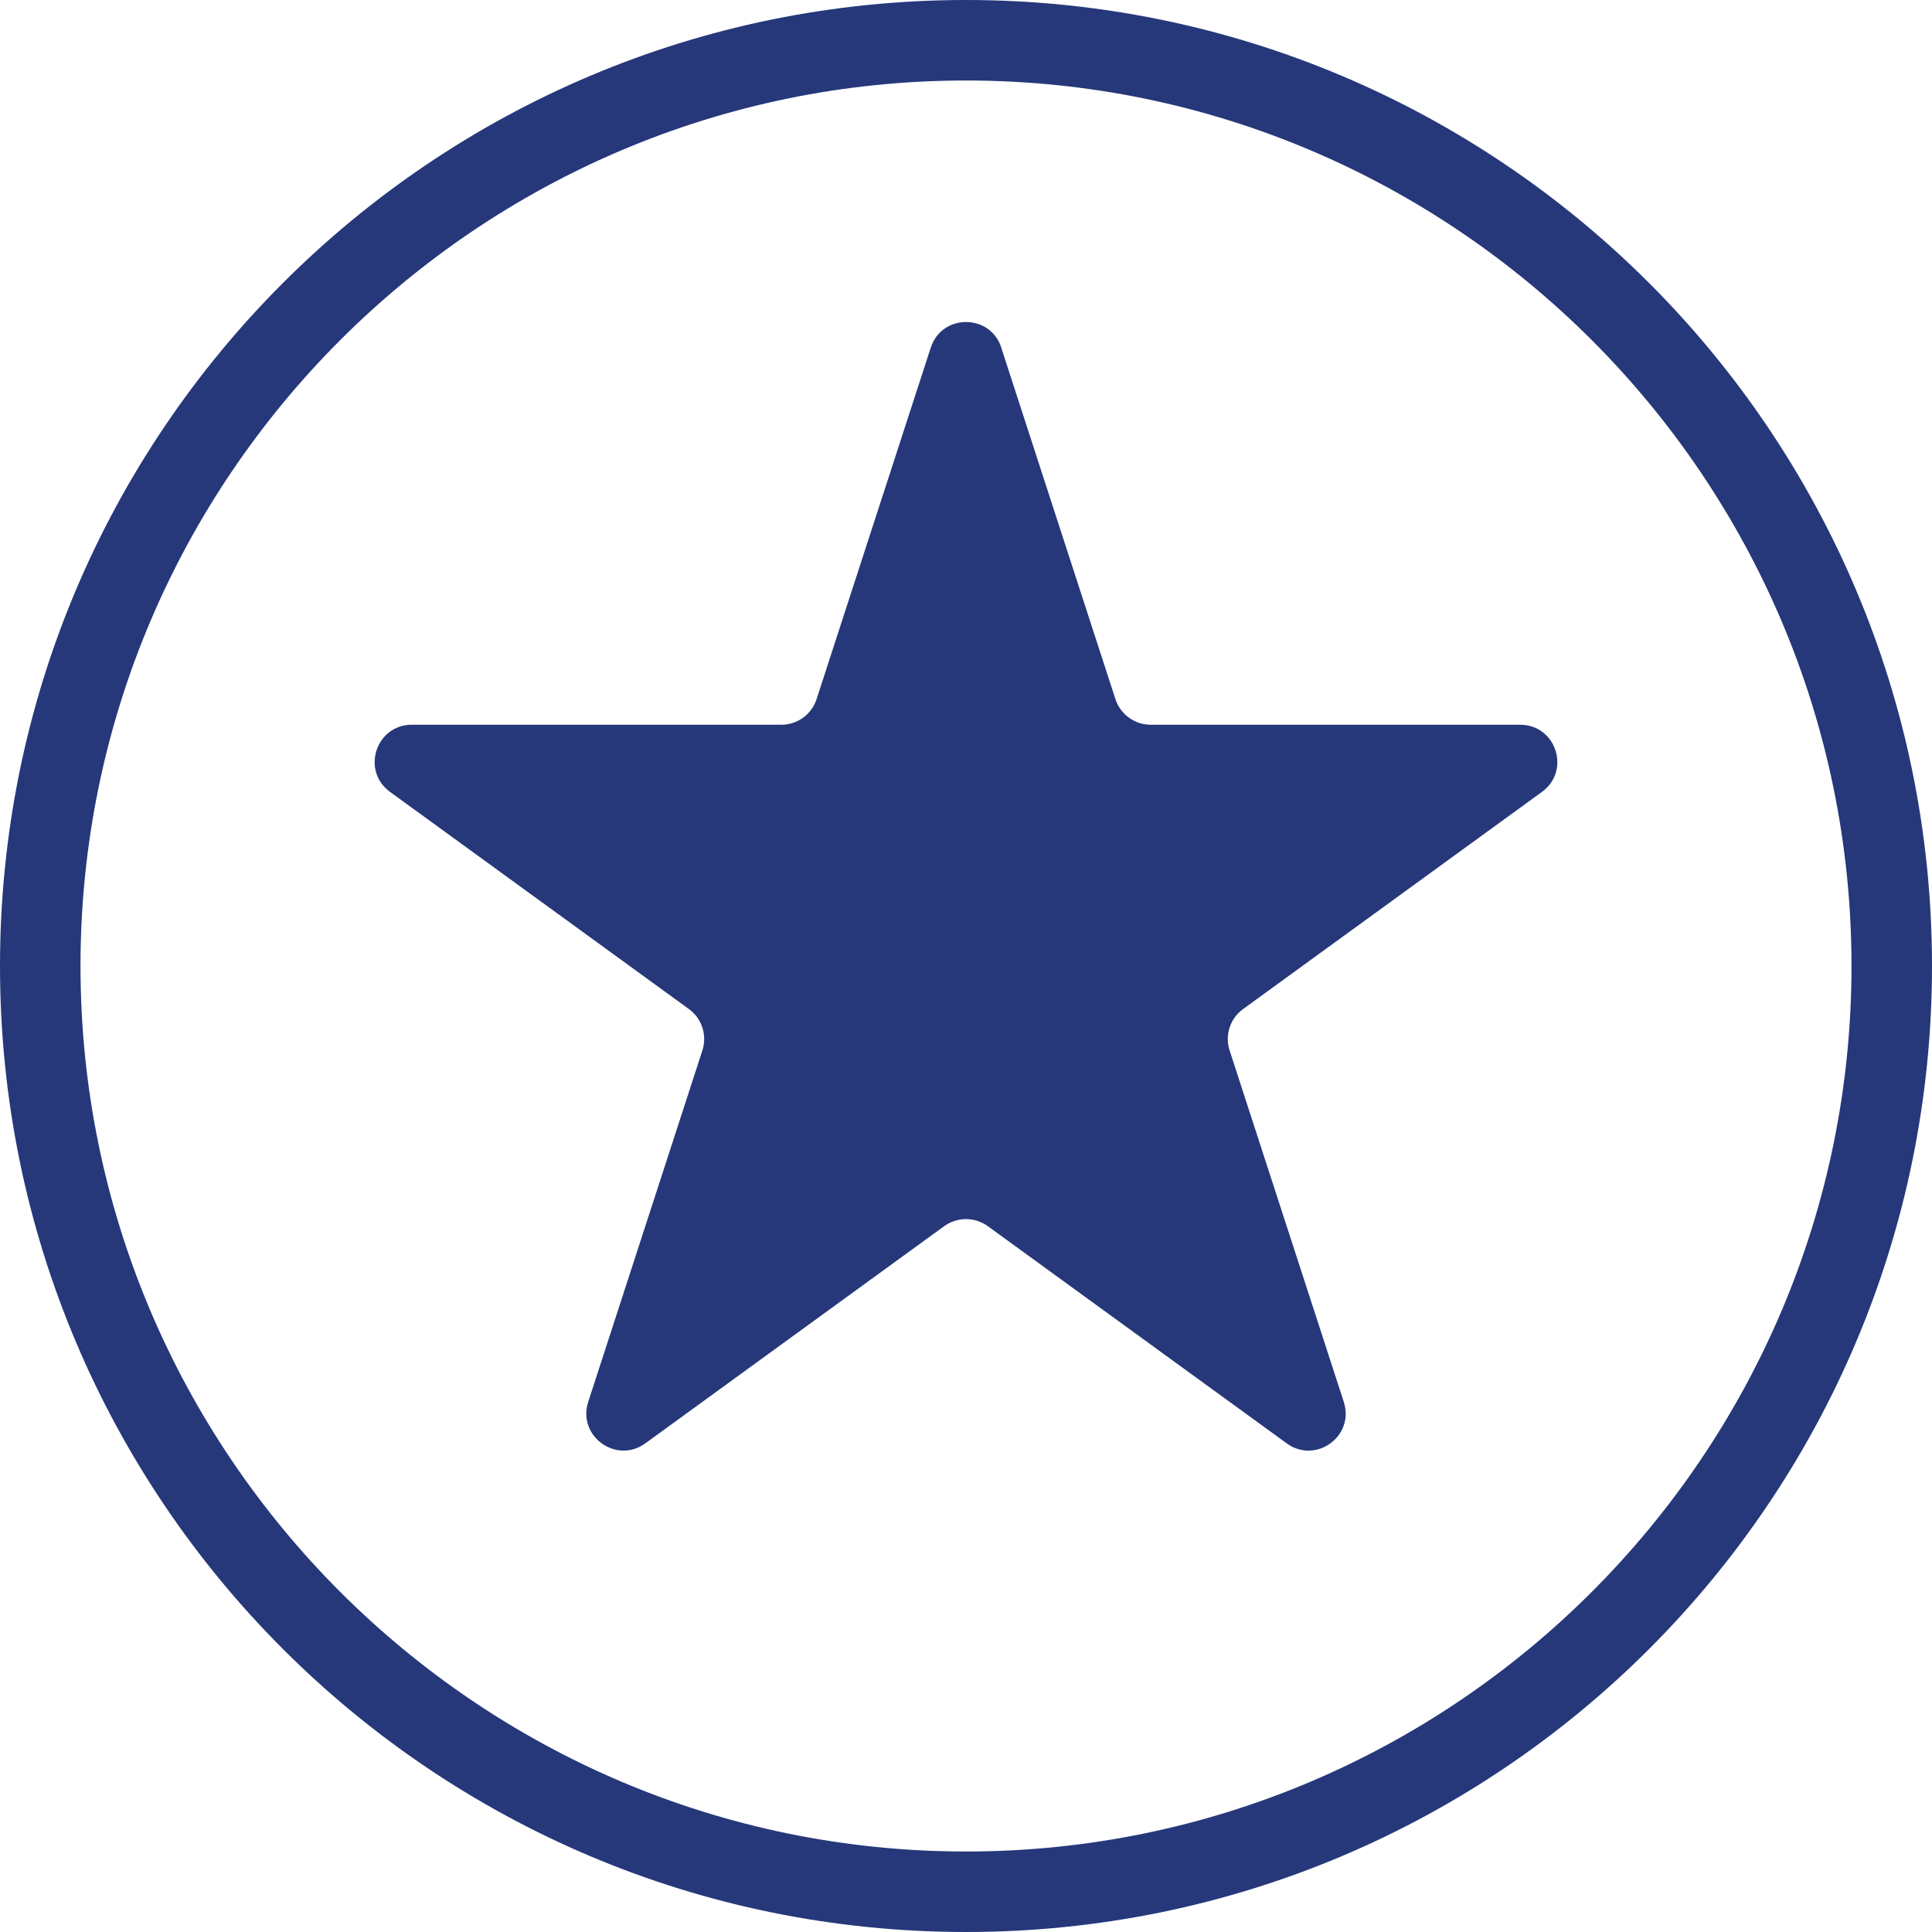
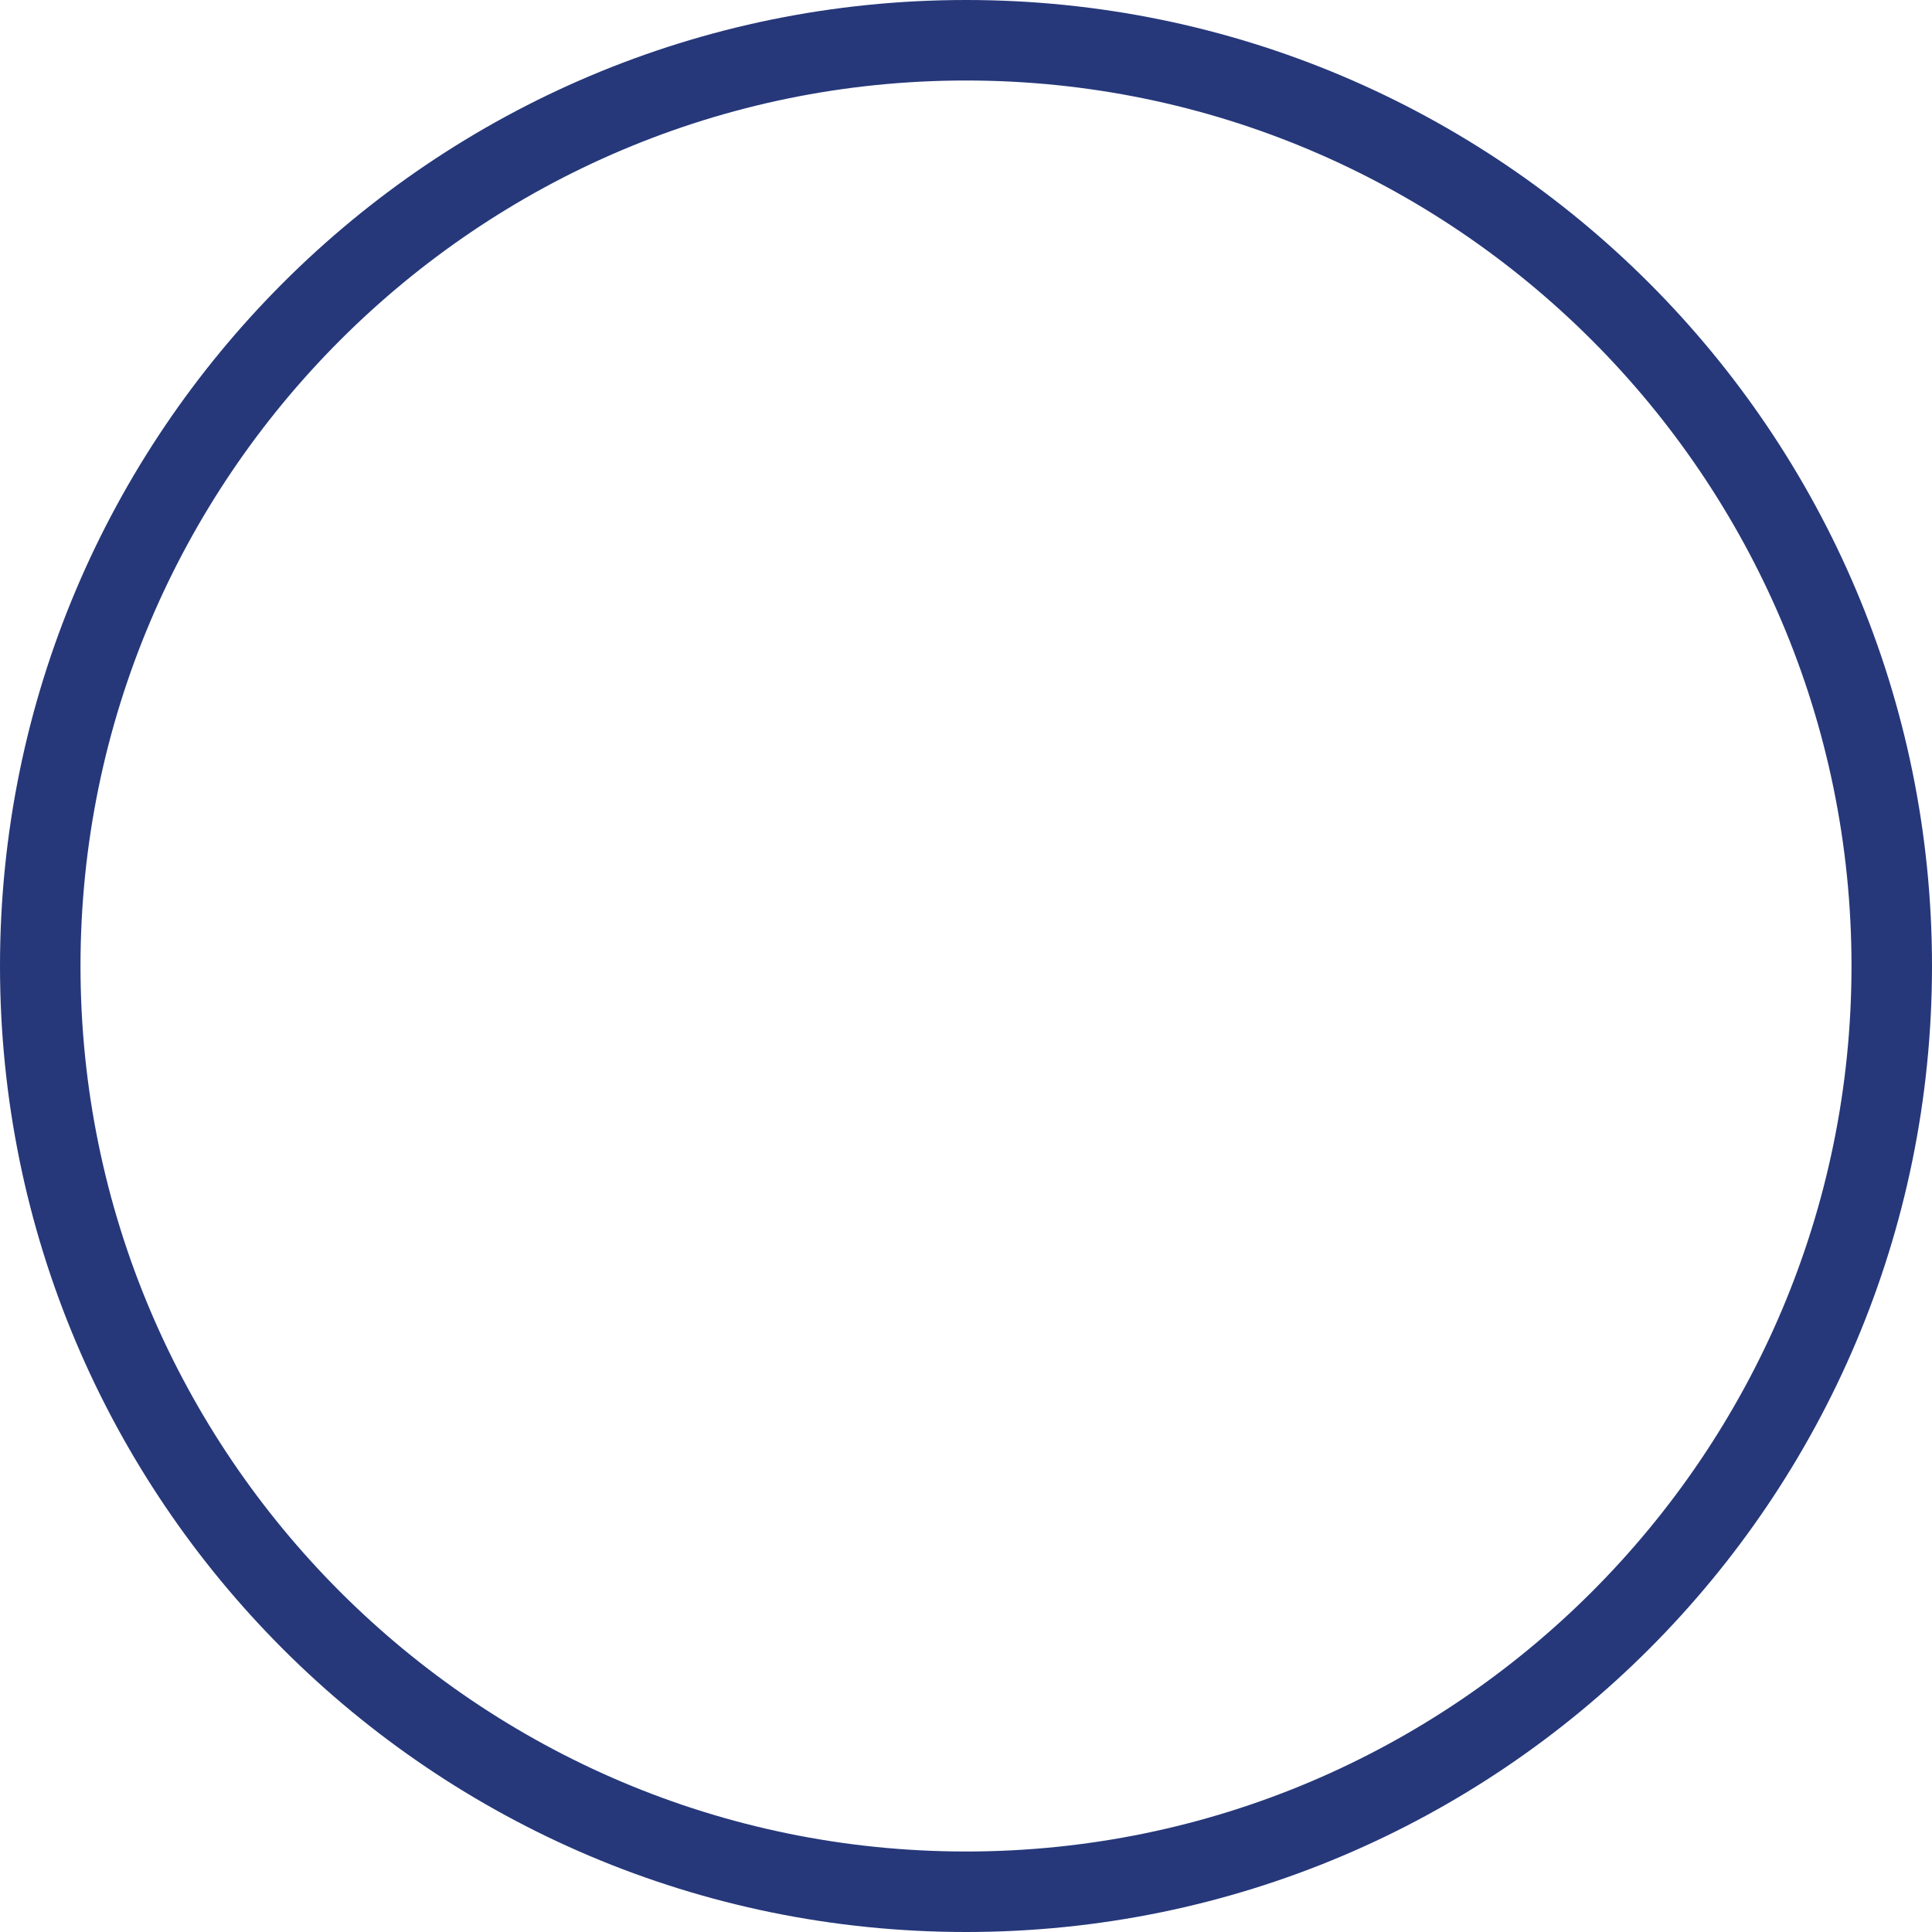
<svg xmlns="http://www.w3.org/2000/svg" id="Layer_2" viewBox="0 0 24 24">
  <defs>
    <style>.cls-1{fill:#26387a;stroke-width:0px;}</style>
  </defs>
  <g id="Product_White">
    <path class="cls-1" d="m12,1c6.065,0,11,4.935,11,11s-4.935,11-11,11S1,18.065,1,12,5.935,1,12,1m0-1C5.373,0,0,5.373,0,12s5.373,12,12,12,12-5.373,12-12S18.627,0,12,0h0Z" />
-     <path class="cls-1" d="m12.438,4.319l1.418,4.365c.062.19.239.319.438.319h4.59c.447,0,.632.571.271.834l-3.713,2.698c-.162.117-.229.325-.167.515l1.418,4.365c.138.425-.348.778-.709.515l-3.713-2.698c-.162-.117-.38-.117-.542,0l-3.713,2.698c-.361.262-.847-.091-.709-.515l1.418-4.365c.062-.19-.006-.398-.167-.515l-3.713-2.698c-.361-.262-.176-.834.271-.834h4.59c.2,0,.377-.129.438-.319l1.418-4.365c.138-.425.739-.425.877,0Z" />
  </g>
</svg>